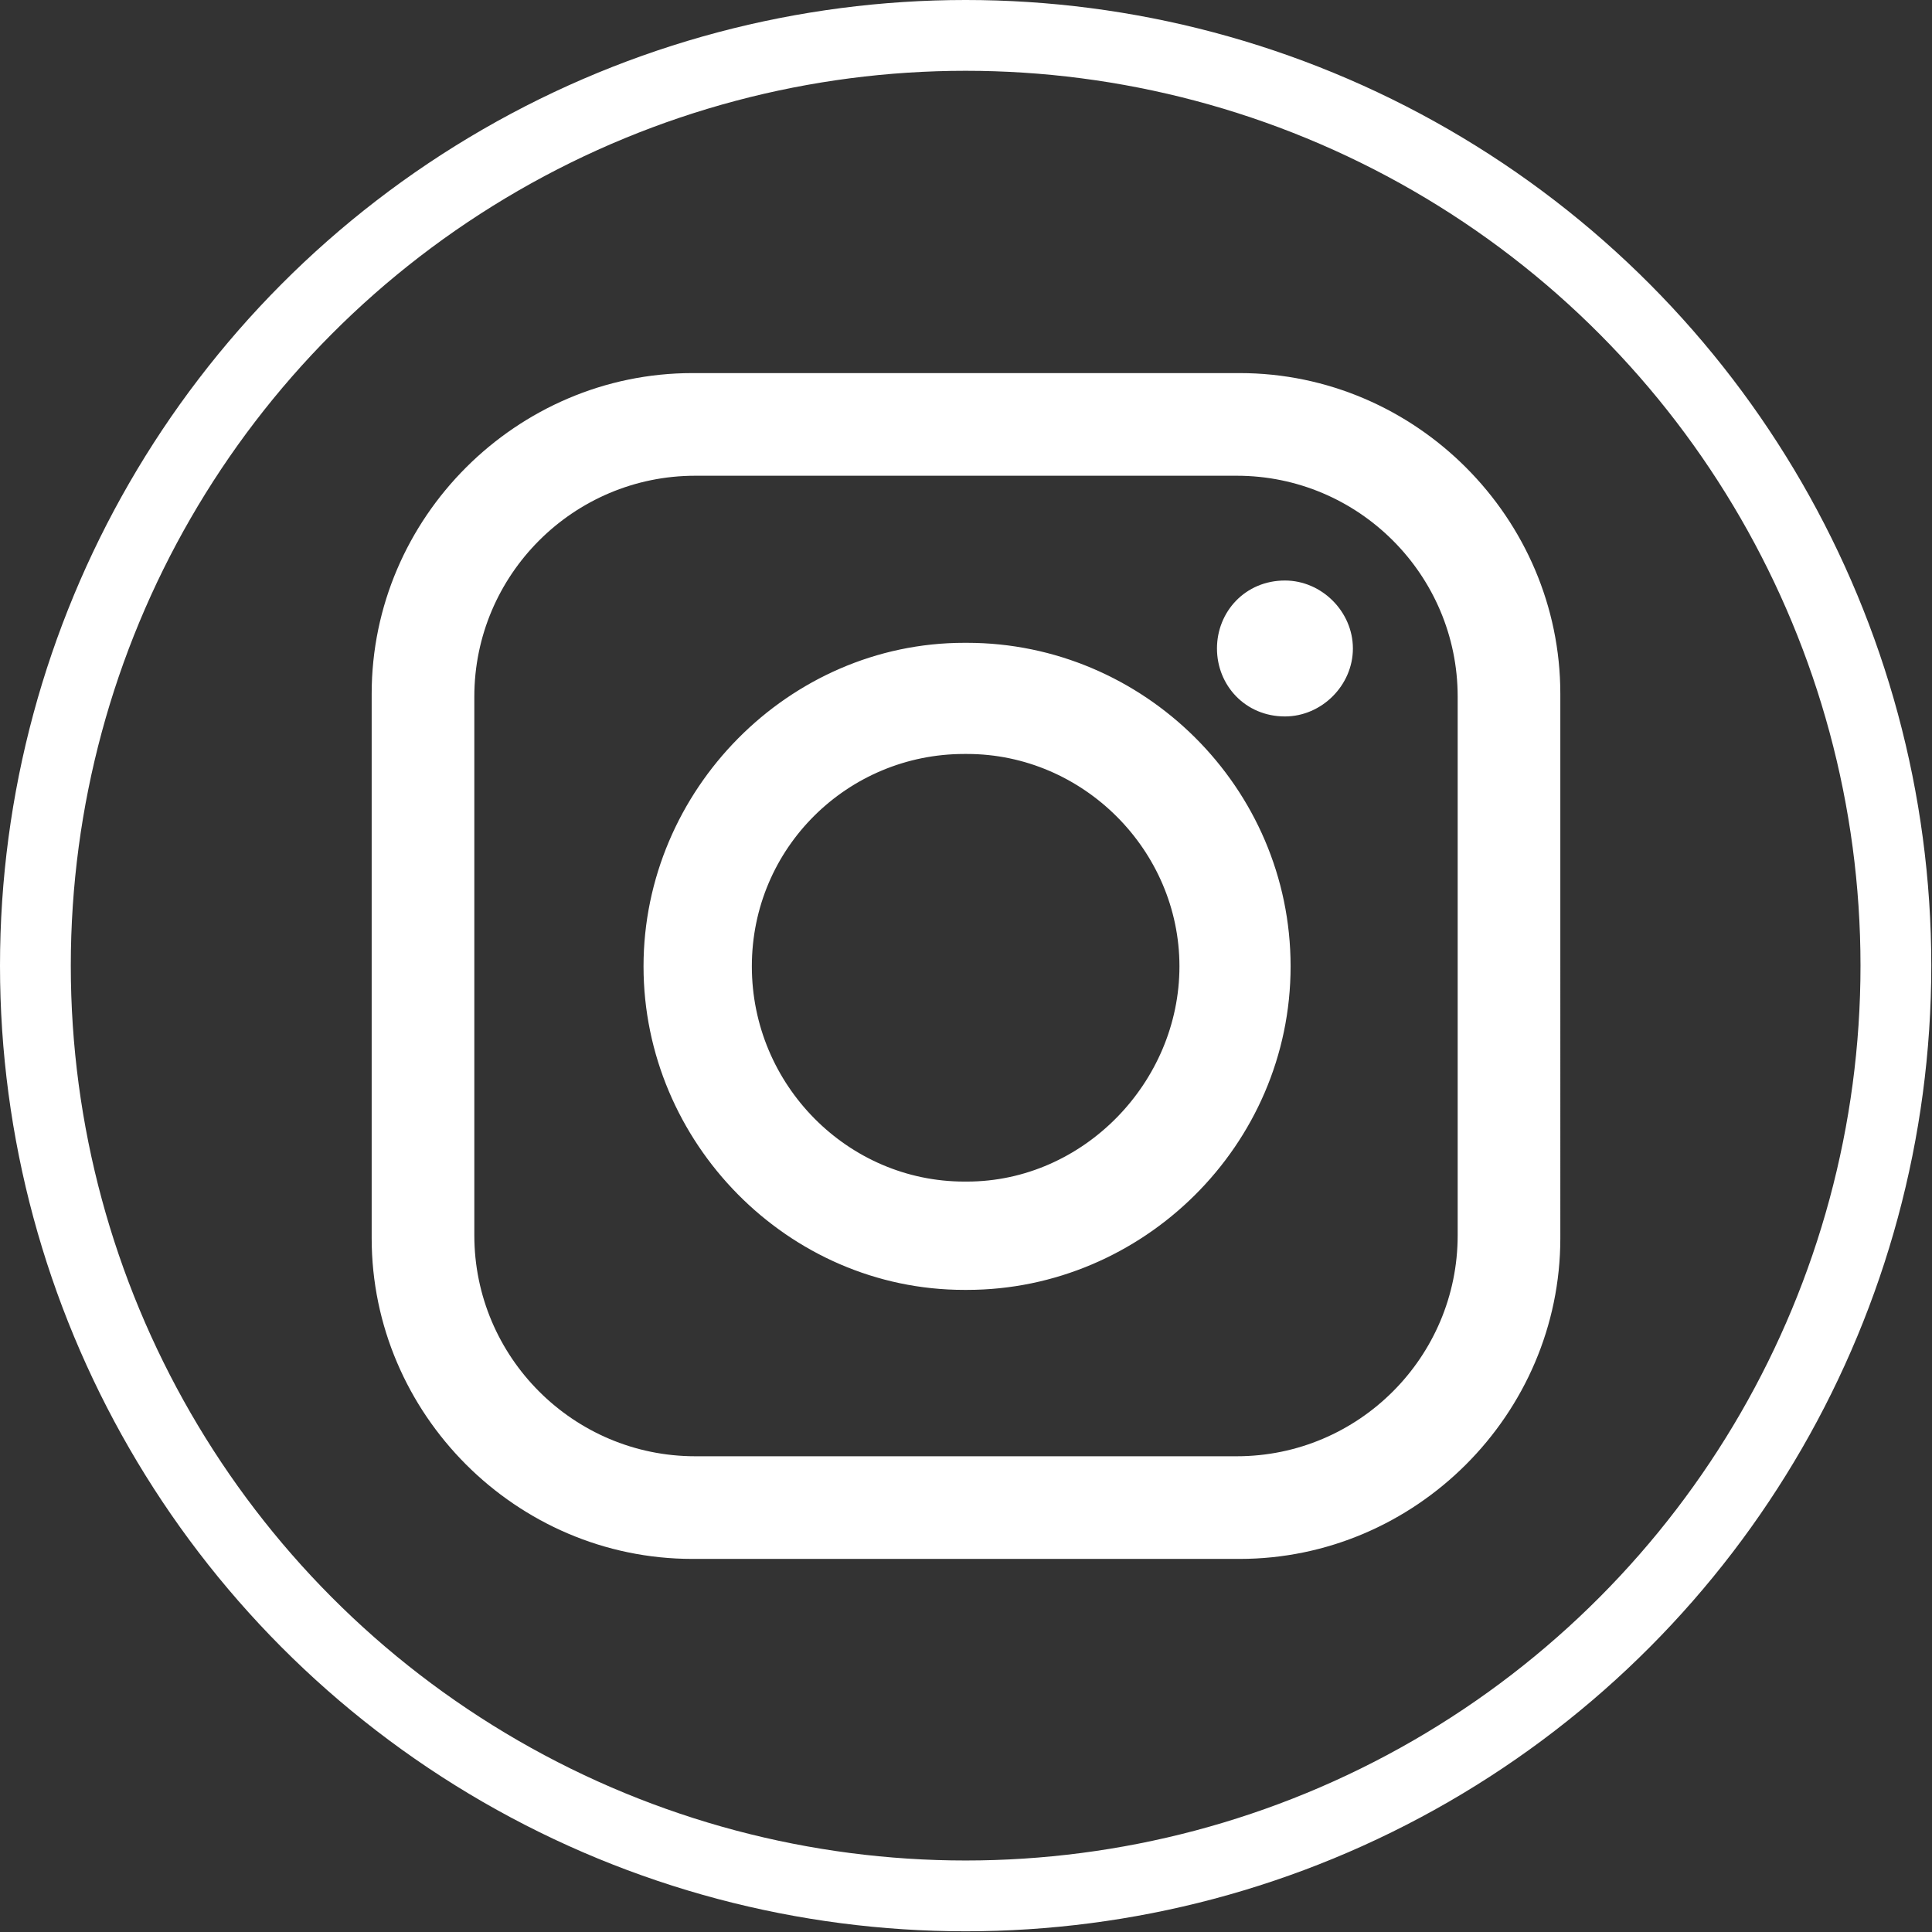
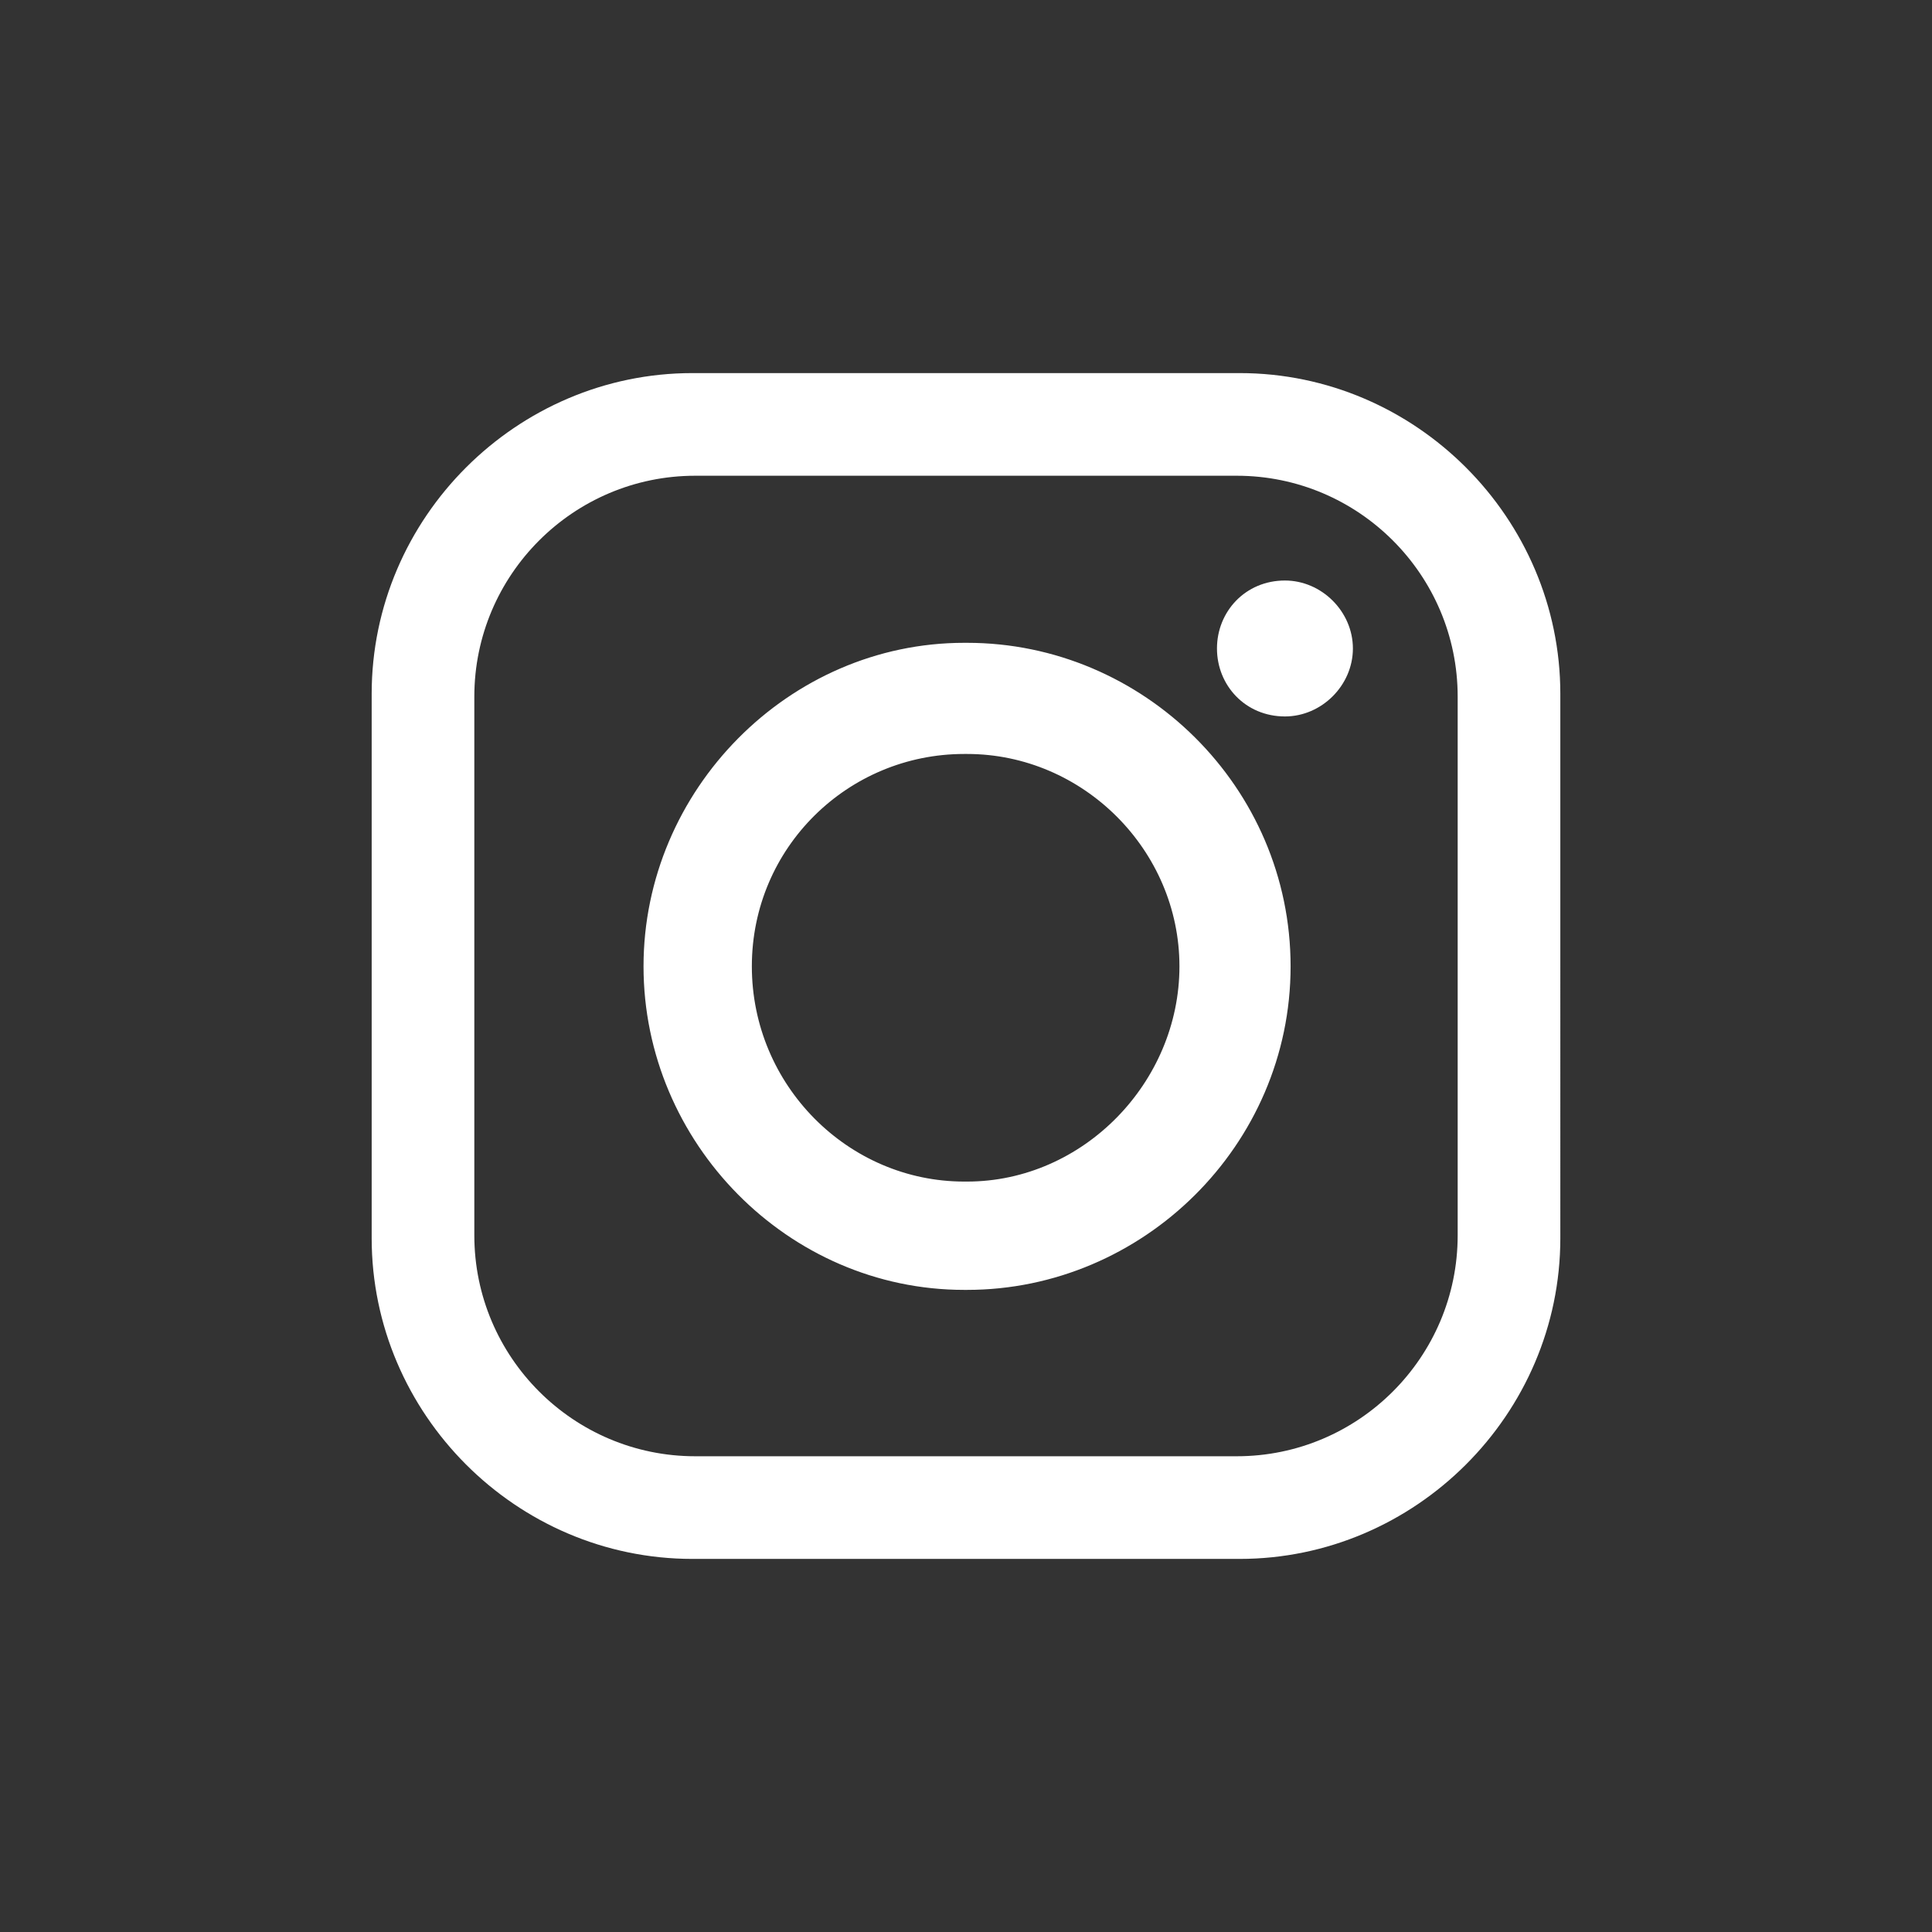
<svg xmlns="http://www.w3.org/2000/svg" id="Layer_2" data-name="Layer 2" viewBox="0 0 27.29 27.29">
  <rect x="0" y="0" width="27.29" height="27.29" fill="#333333" stroke="none" />
  <g id="Footer">
-     <circle cx="13.64" cy="13.64" r="13.14" fill="none" stroke="#fff" stroke-linecap="round" stroke-linejoin="round" />
    <path d="M17.51 5.27H9.78c-2.48 0-4.53 2.04-4.53 4.53v7.69c0 2.48 2.04 4.53 4.53 4.53h7.73c2.48 0 4.53-2.04 4.53-4.53V9.8c0-2.48-2.04-4.53-4.53-4.53zm3.08 12.18c0 1.72-1.4 3.12-3.12 3.12H9.82c-1.72 0-3.12-1.4-3.12-3.12V9.84c0-1.72 1.4-3.12 3.12-3.12h7.65c1.72 0 3.12 1.4 3.12 3.12v7.61zm-6.93-8.37h-.04c-2.48 0-4.53 2.08-4.53 4.57s2.04 4.57 4.53 4.57h.04c2.48 0 4.57-2.04 4.57-4.57s-2.08-4.57-4.57-4.57zm0 7.61h-.04c-1.64 0-3-1.36-3-3.04s1.36-3 3-3h.04c1.64 0 3 1.36 3 3s-1.36 3.04-3 3.04zm4.49-8.49c-.56 0-.96.44-.96.96s.4.96.96.96c.52 0 .96-.44.96-.96s-.44-.96-.96-.96z" fill="#fff" fill-rule="evenodd" />
  </g>
</svg>